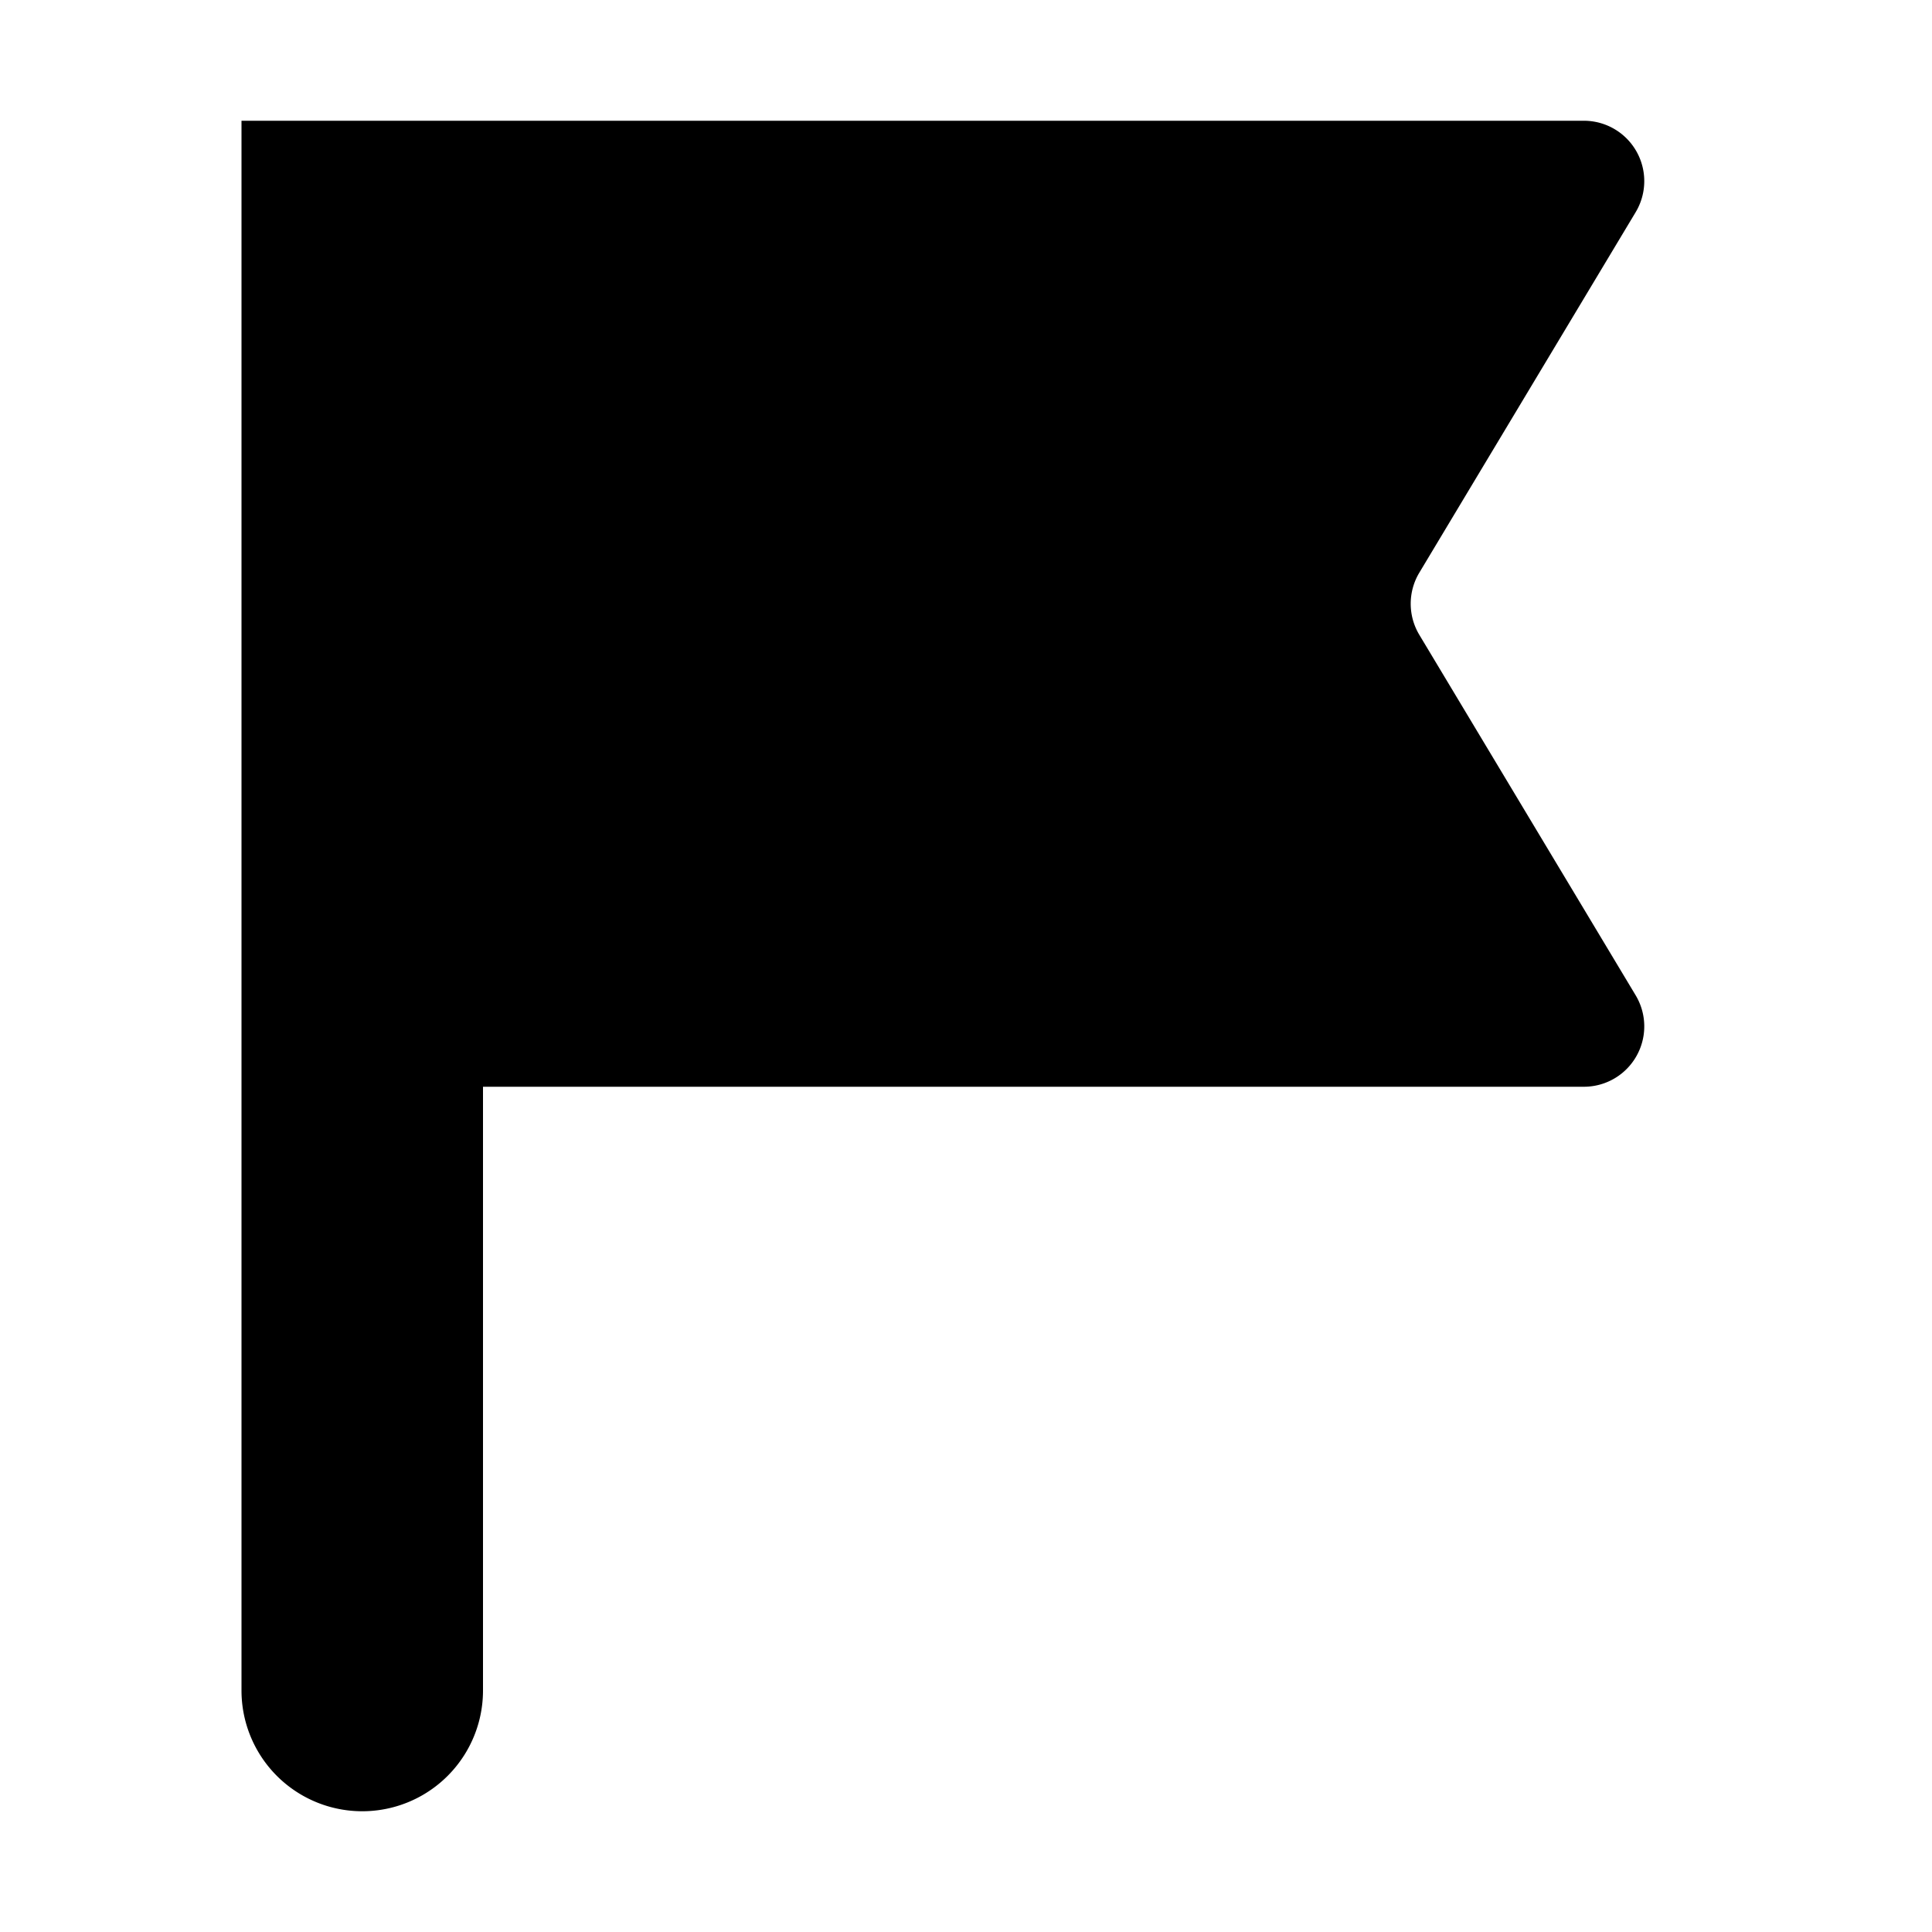
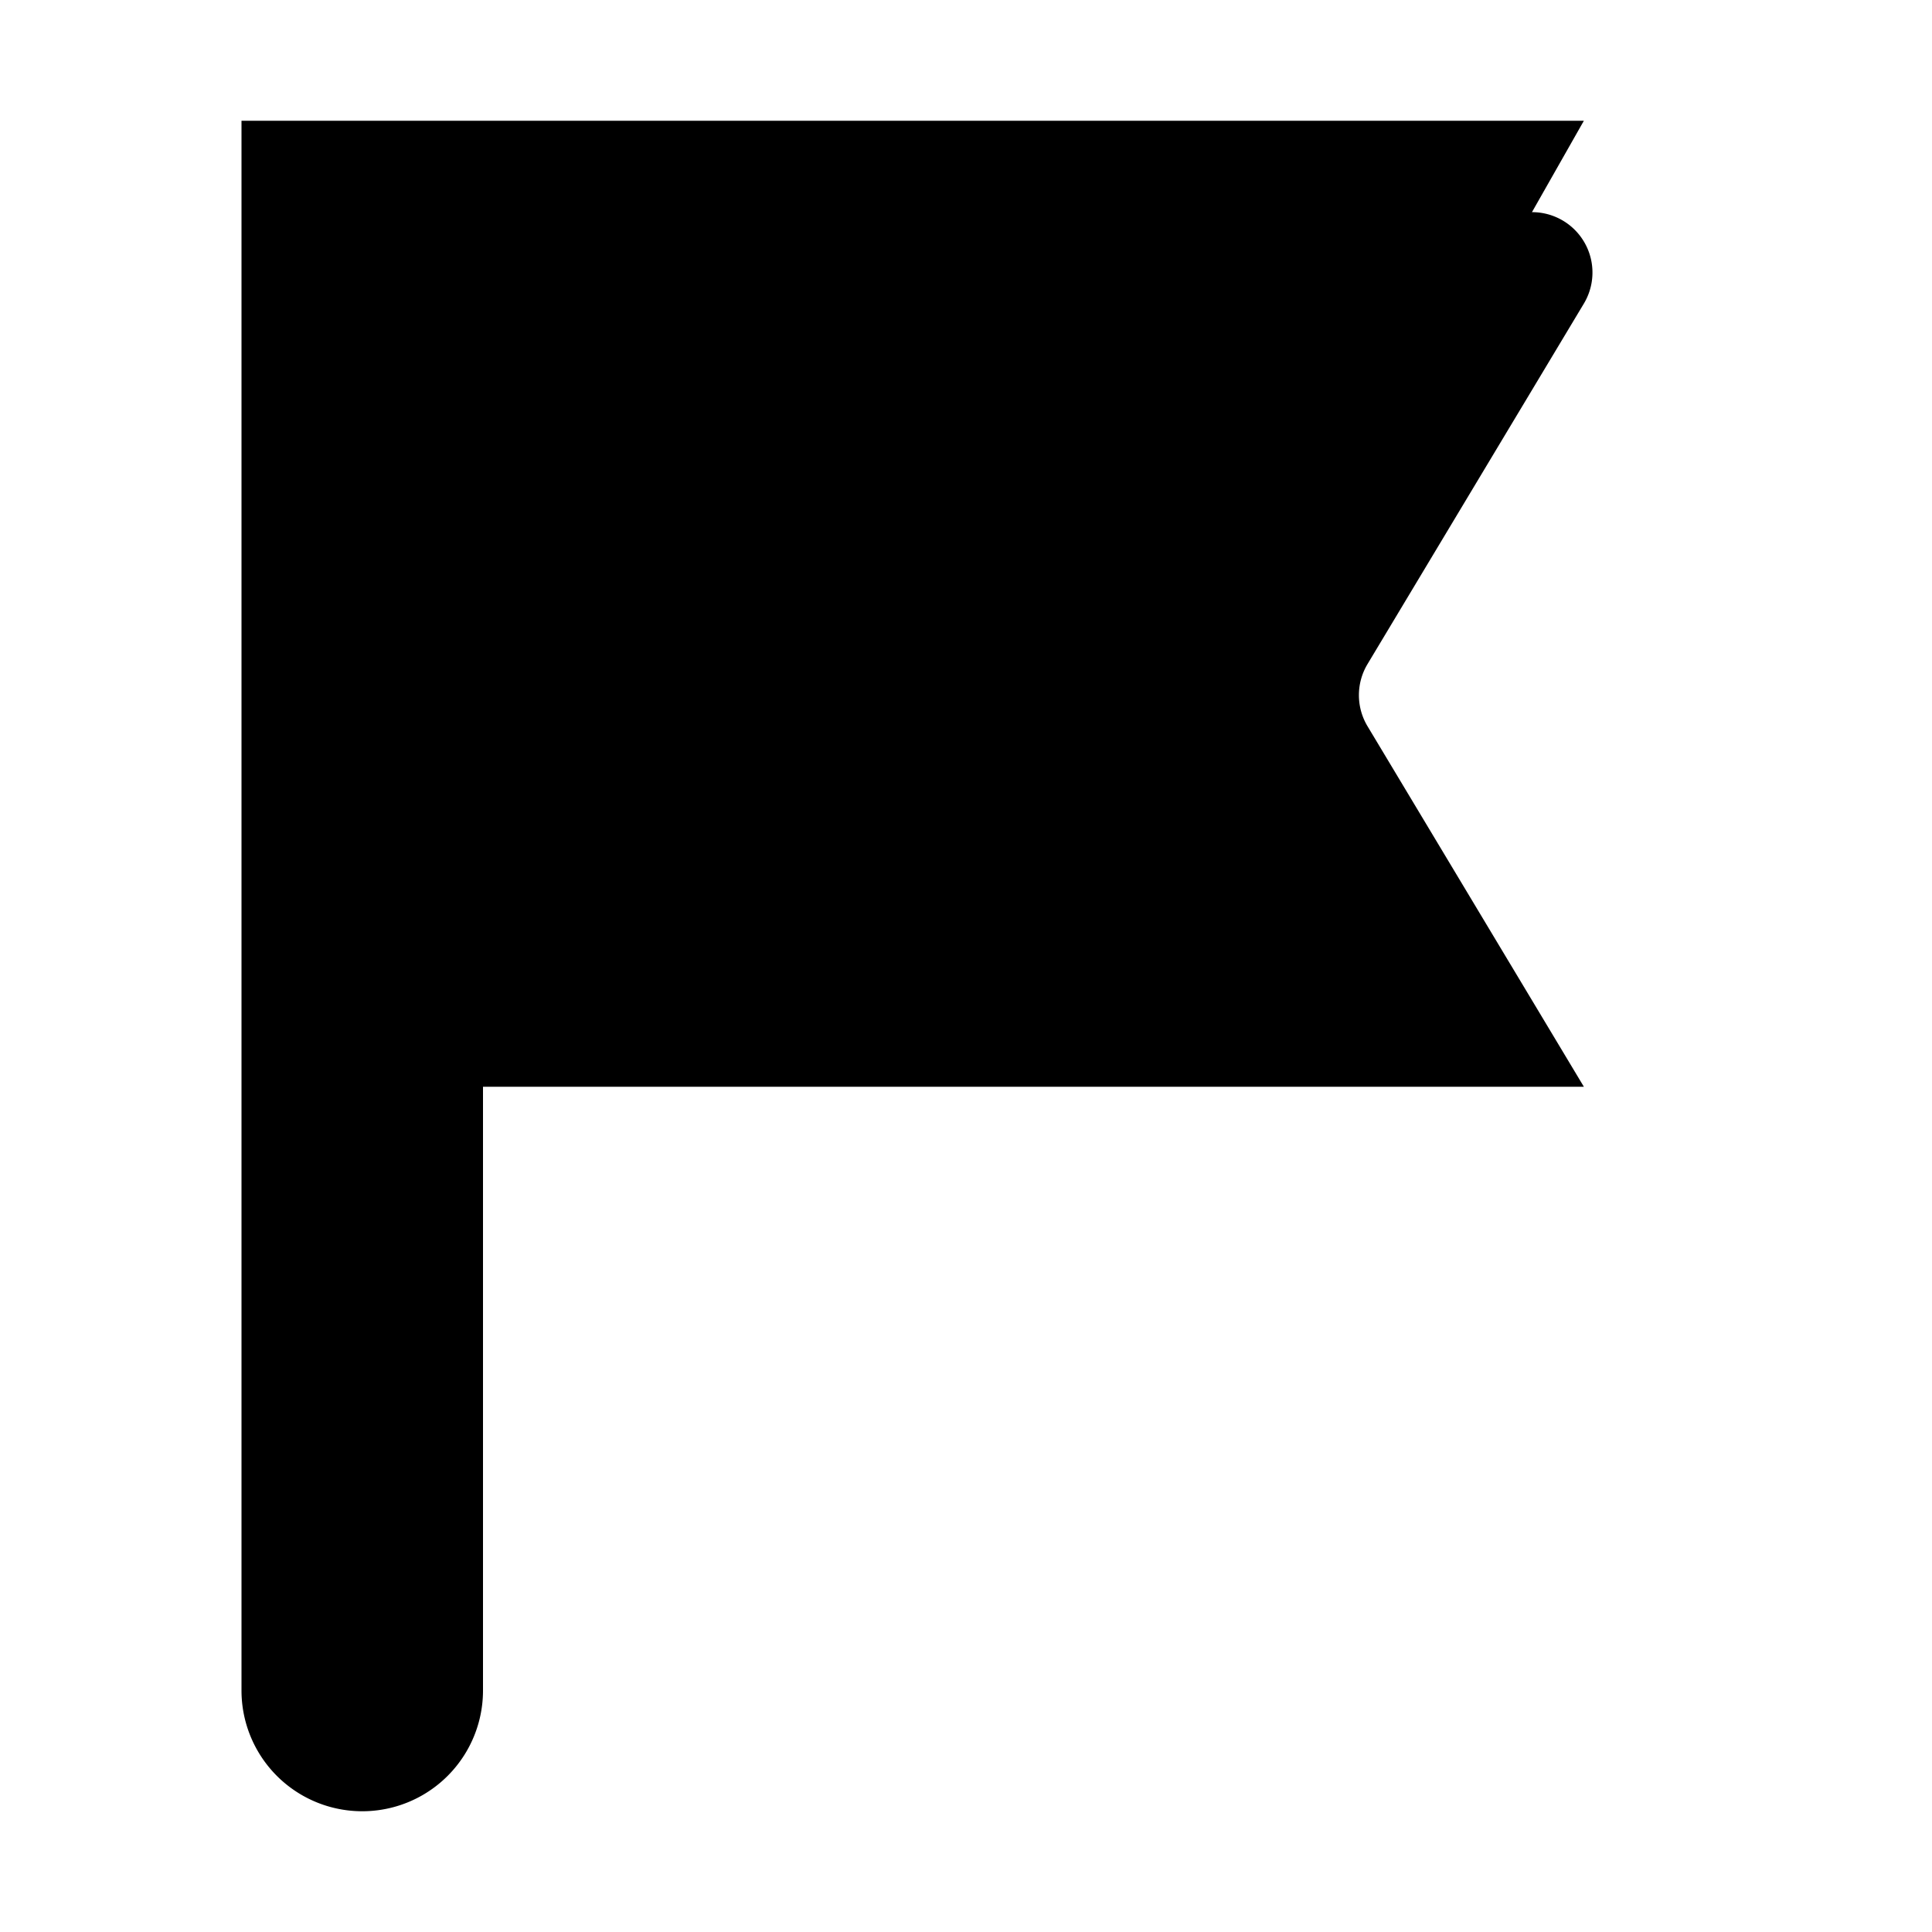
<svg xmlns="http://www.w3.org/2000/svg" fill="none" viewBox="0 0 16 16" class="acv-icon">
-   <path fill="currentColor" d="M13.117 1H2v13a1 1 0 1 0 2 0V9h9.117a.5.5 0 0 0 .429-.757l-1.792-2.986a.5.5 0 0 1 0-.514l1.792-2.986a.5.5 0 0 0-.43-.757Z" />
+   <path fill="currentColor" d="M13.117 1H2v13a1 1 0 1 0 2 0V9h9.117l-1.792-2.986a.5.5 0 0 1 0-.514l1.792-2.986a.5.5 0 0 0-.43-.757Z" />
</svg>